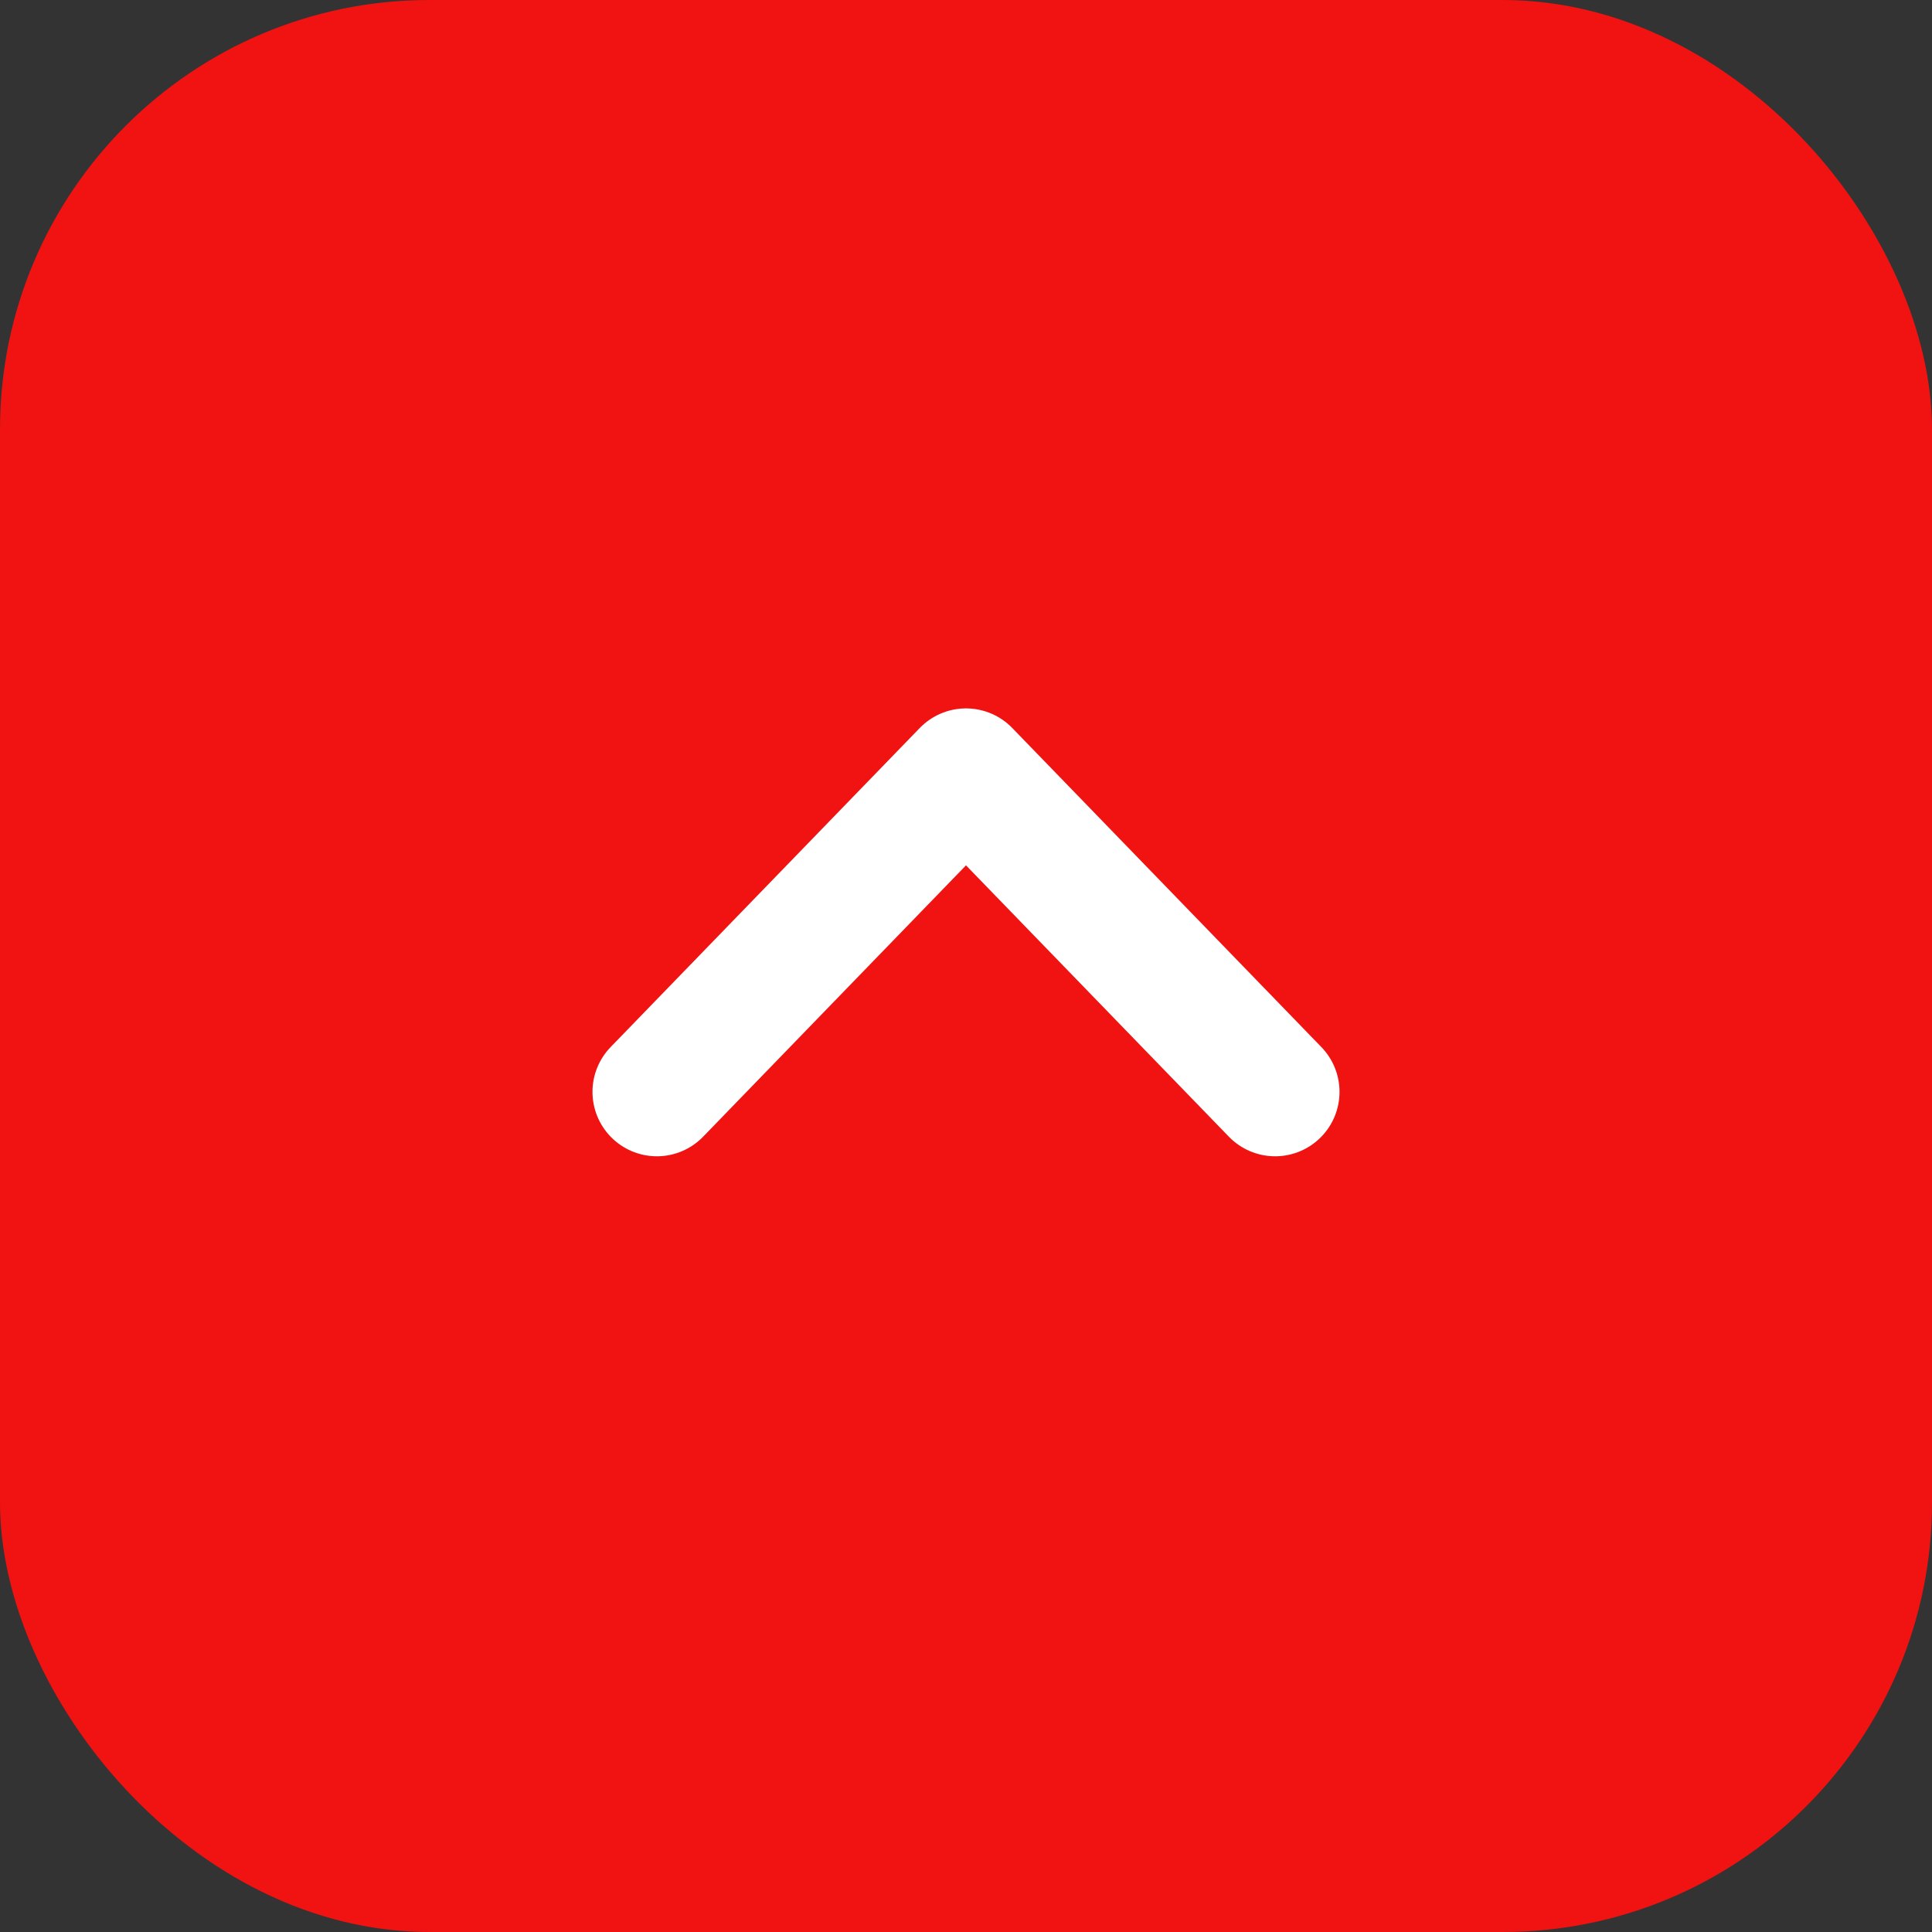
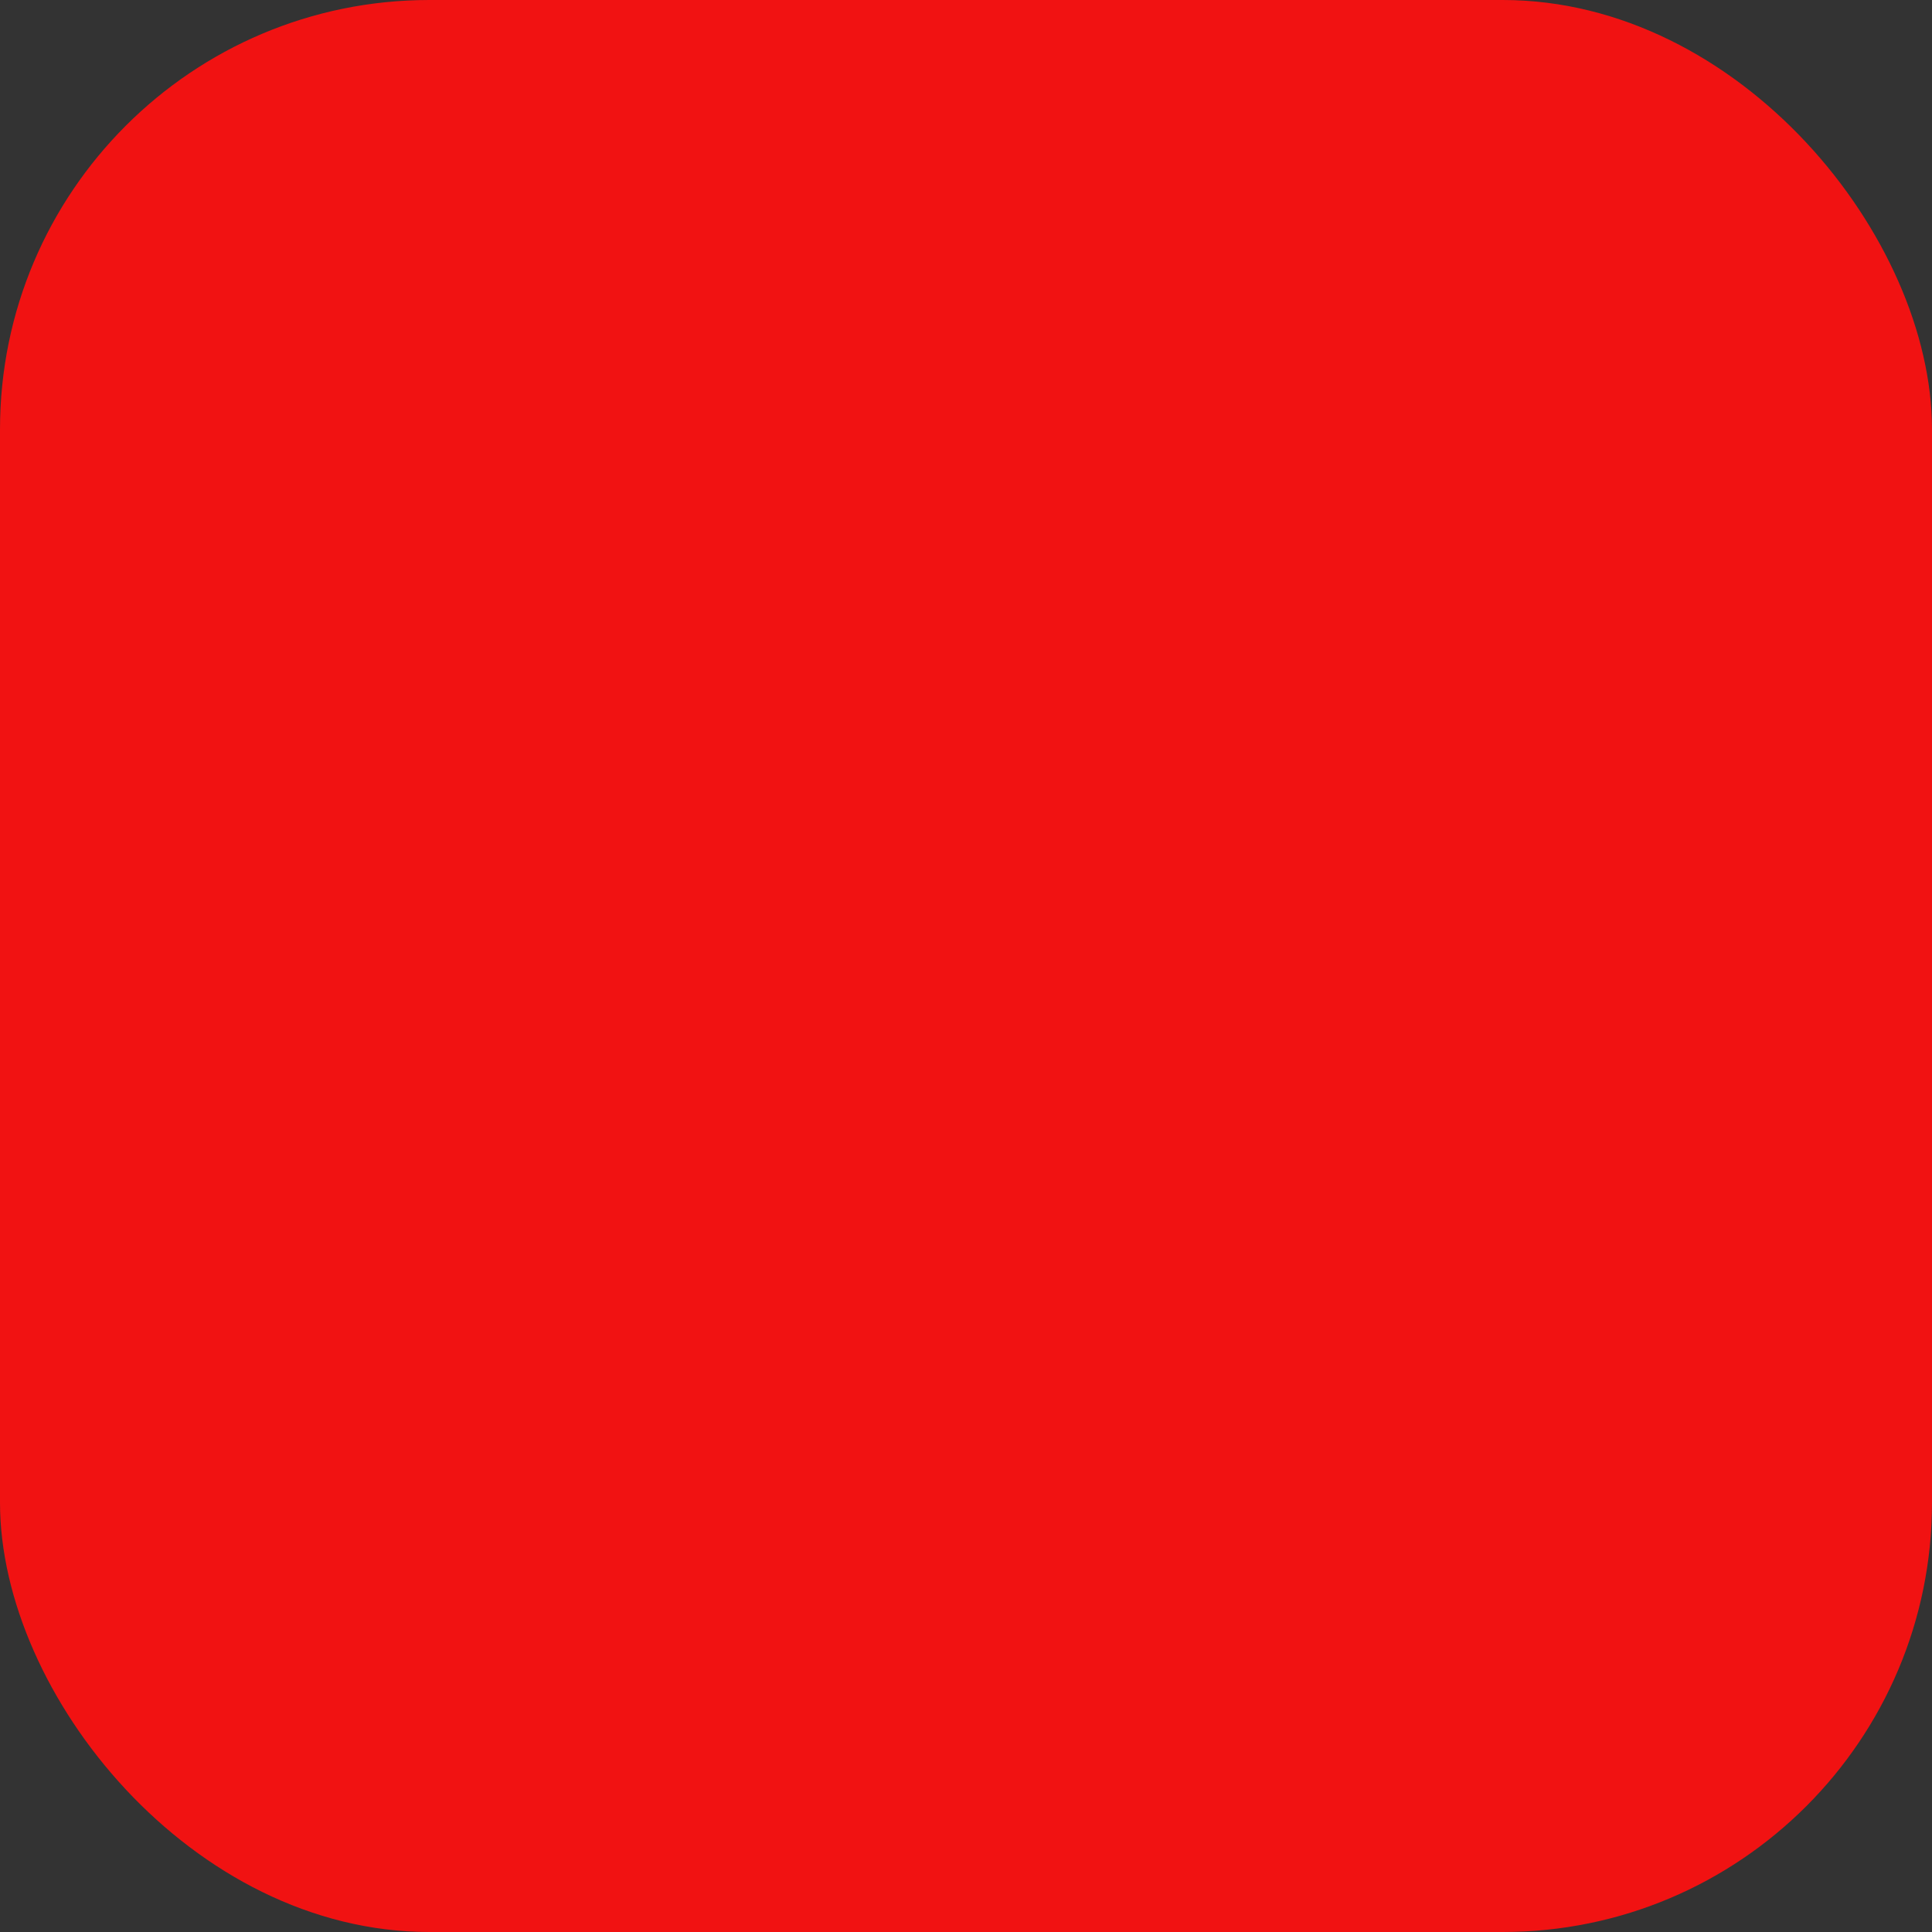
<svg xmlns="http://www.w3.org/2000/svg" width="45" height="45" viewBox="0 0 45 45" fill="none">
  <rect x="0" y="0" width="45" height="45" fill="#333333" stroke="none" />
  <rect width="45" height="45" rx="10" fill="#F11212" />
-   <path d="M15.3 25.432L22.5 18L29.7 25.432" stroke="white" stroke-width="3" stroke-linecap="round" stroke-linejoin="round" />
</svg>